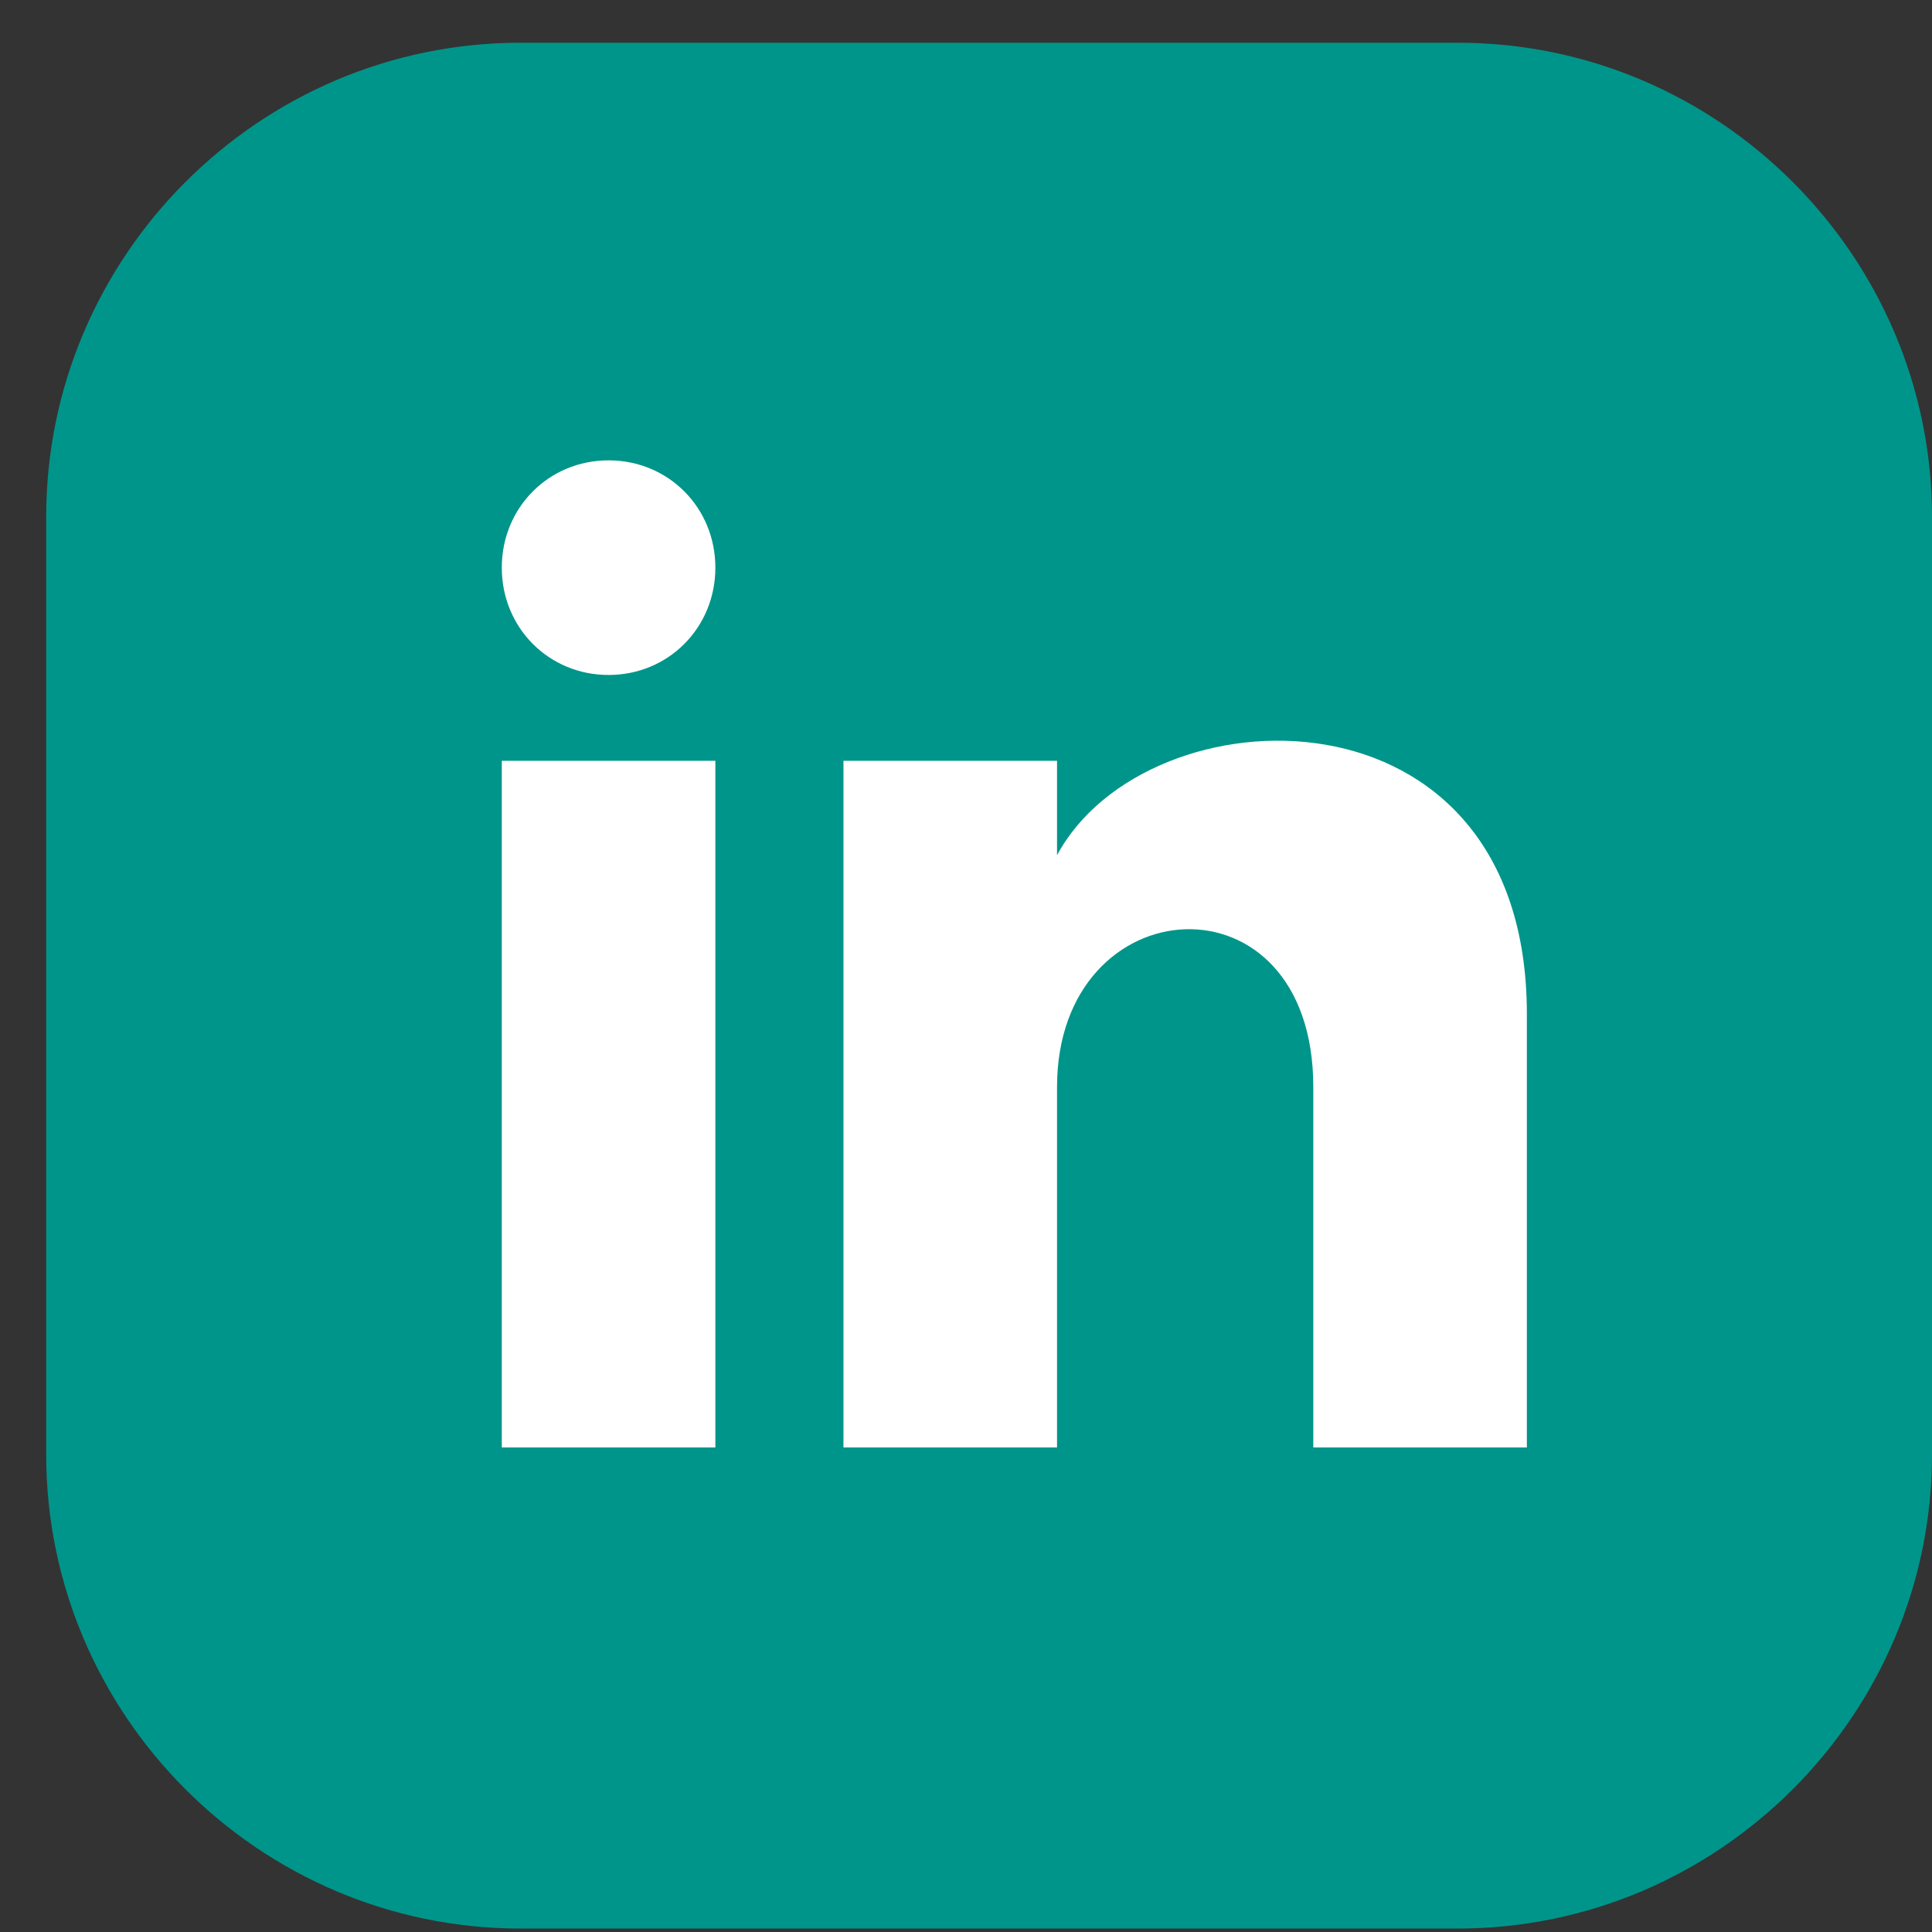
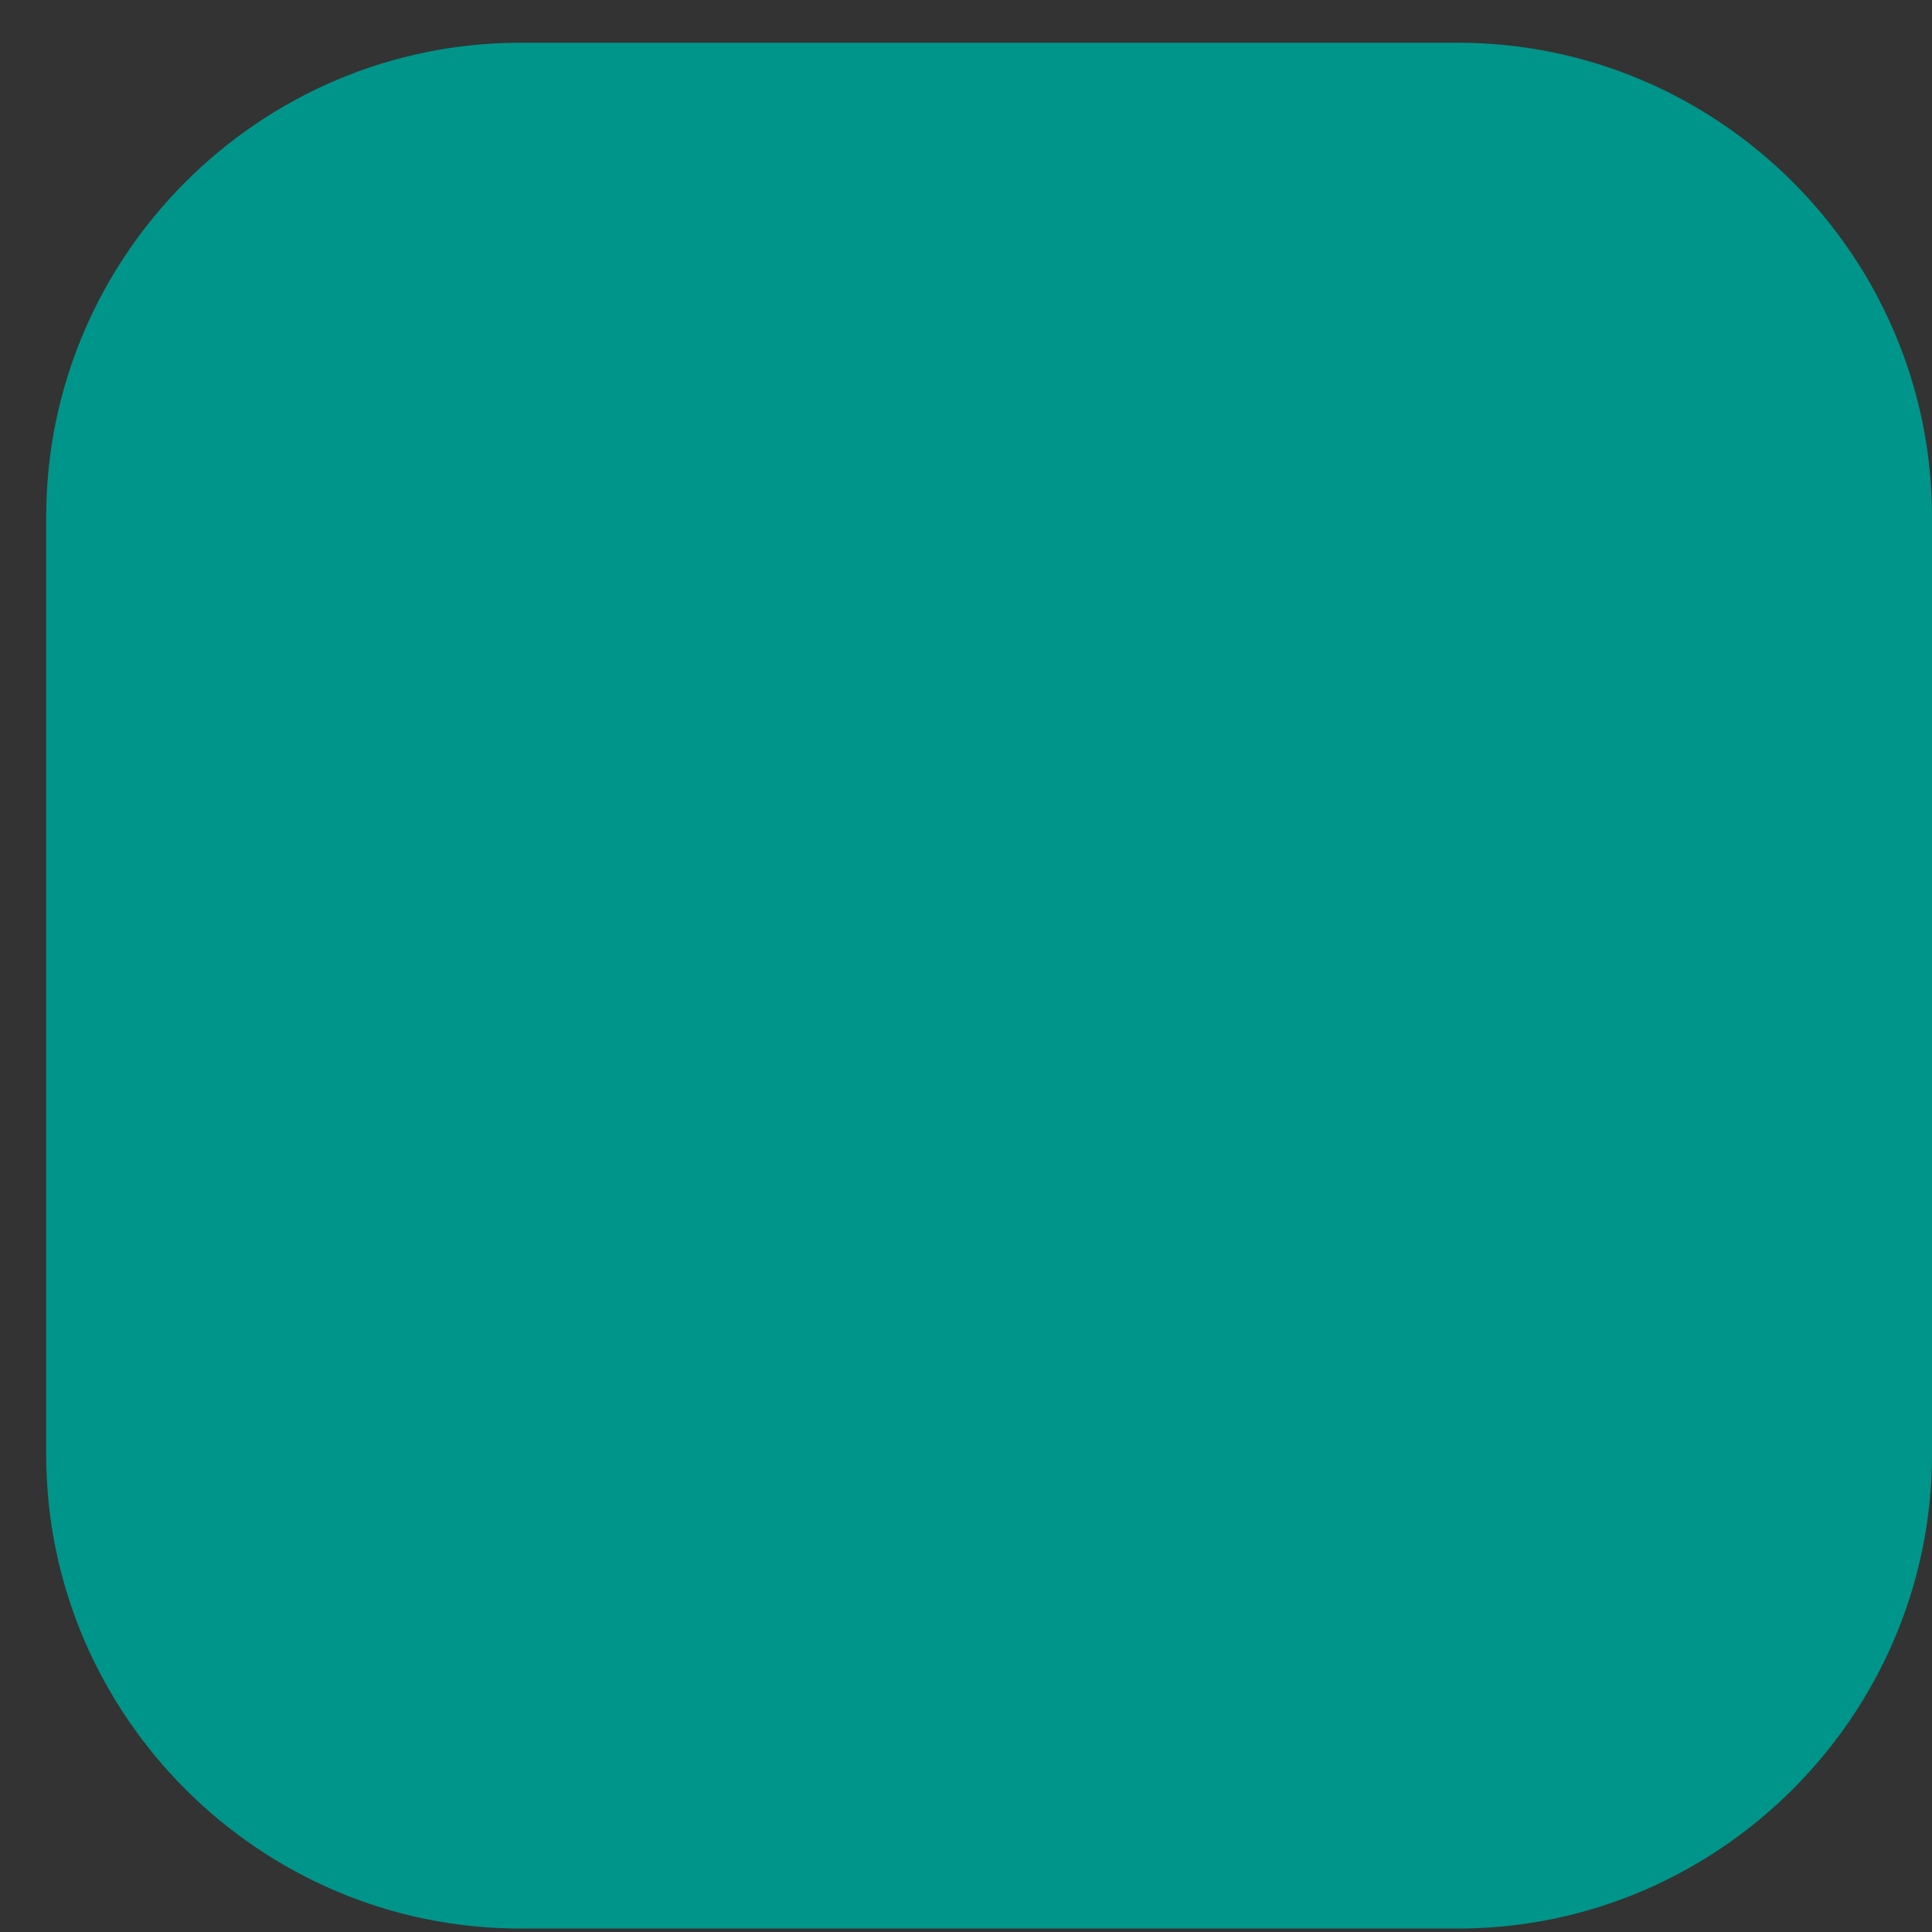
<svg xmlns="http://www.w3.org/2000/svg" width="33" height="33" viewBox="0 0 33 33" fill="none">
  <rect x="0" y="0" width="33" height="33" fill="#333333" stroke="none" />
  <path d="M24.902 32.941H8.887C4.433 32.941 0.789 29.297 0.789 24.843V8.828C0.789 4.374 4.433 0.73 8.887 0.73H24.902C29.356 0.73 33 4.374 33 8.828V24.843C33 29.297 29.356 32.941 24.902 32.941Z" fill="#00958A" />
-   <path d="M12.219 9.696C12.219 10.722 11.416 11.529 10.395 11.529C9.373 11.529 8.571 10.722 8.571 9.696C8.571 8.67 9.373 7.863 10.395 7.863C11.416 7.863 12.219 8.67 12.219 9.696ZM12.219 12.995H8.571V24.724H12.219V12.995ZM18.055 12.995H14.407V24.724H18.055V18.566C18.055 15.121 22.432 14.828 22.432 18.566V24.724H26.08V17.32C26.08 11.529 19.587 11.749 18.055 14.608V12.995Z" fill="white" />
</svg>